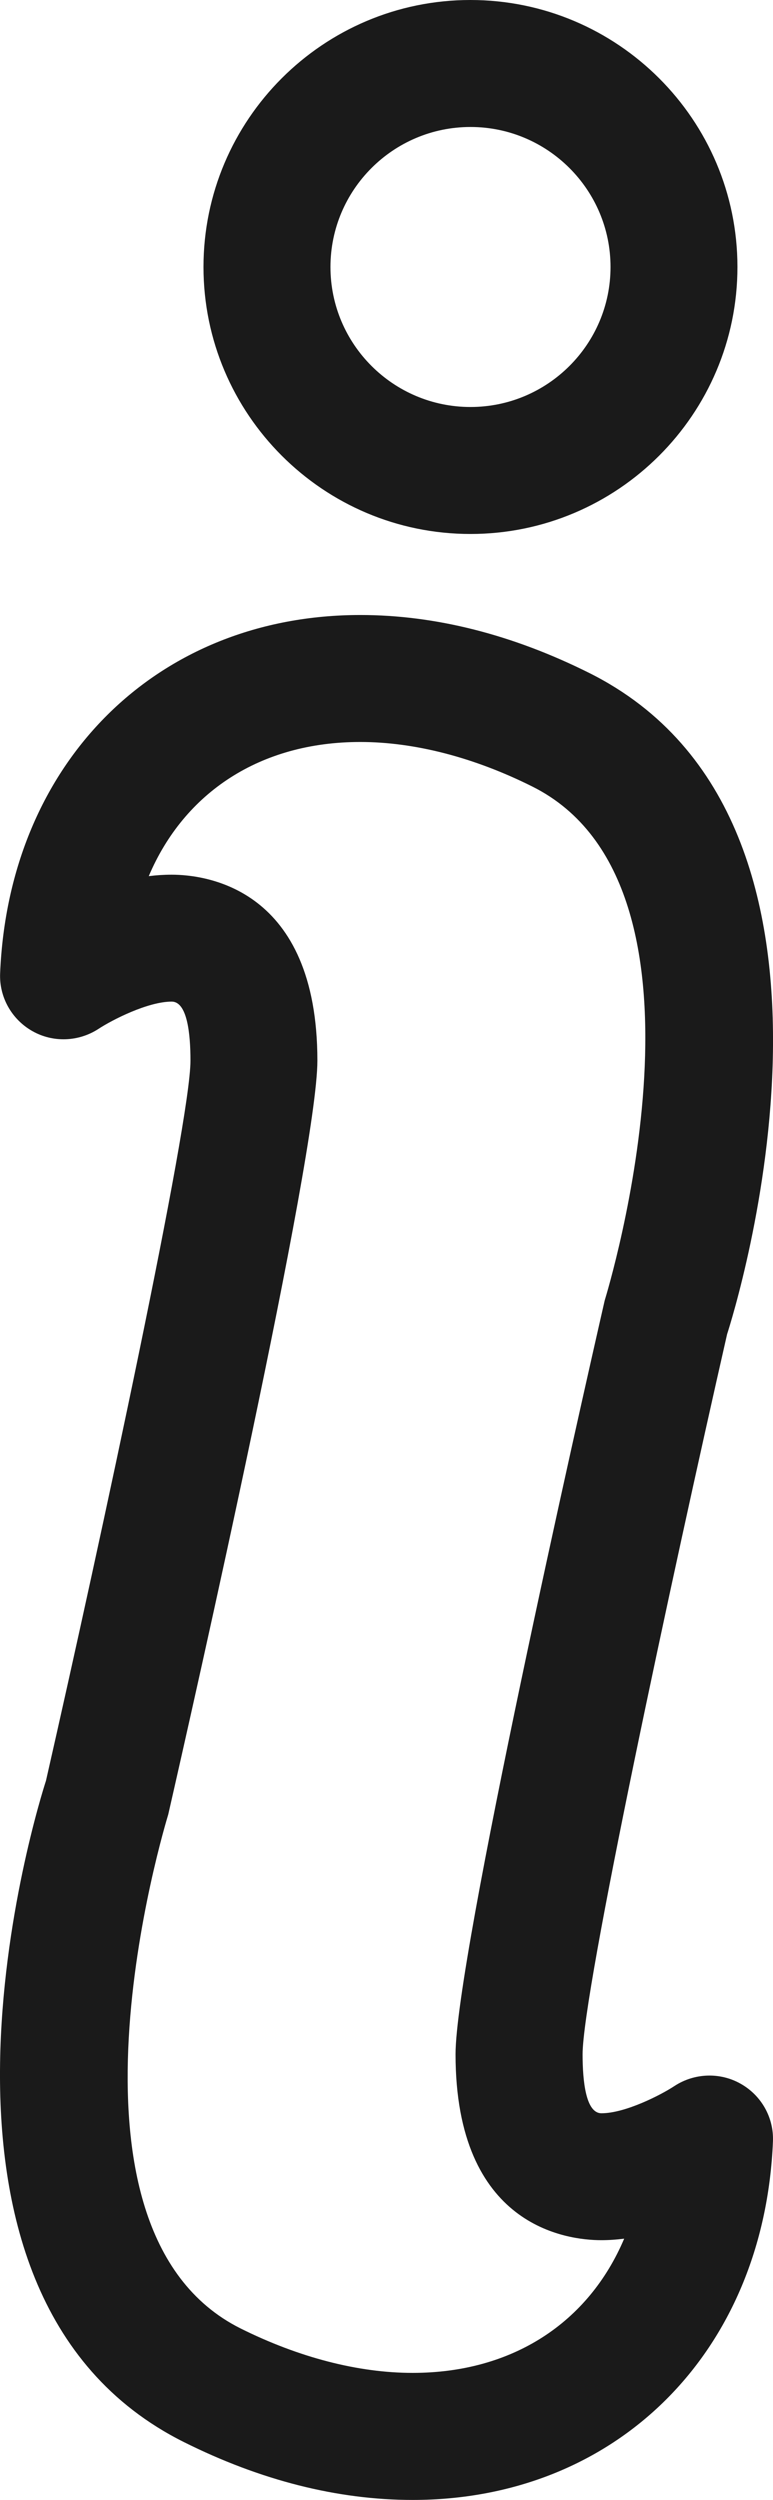
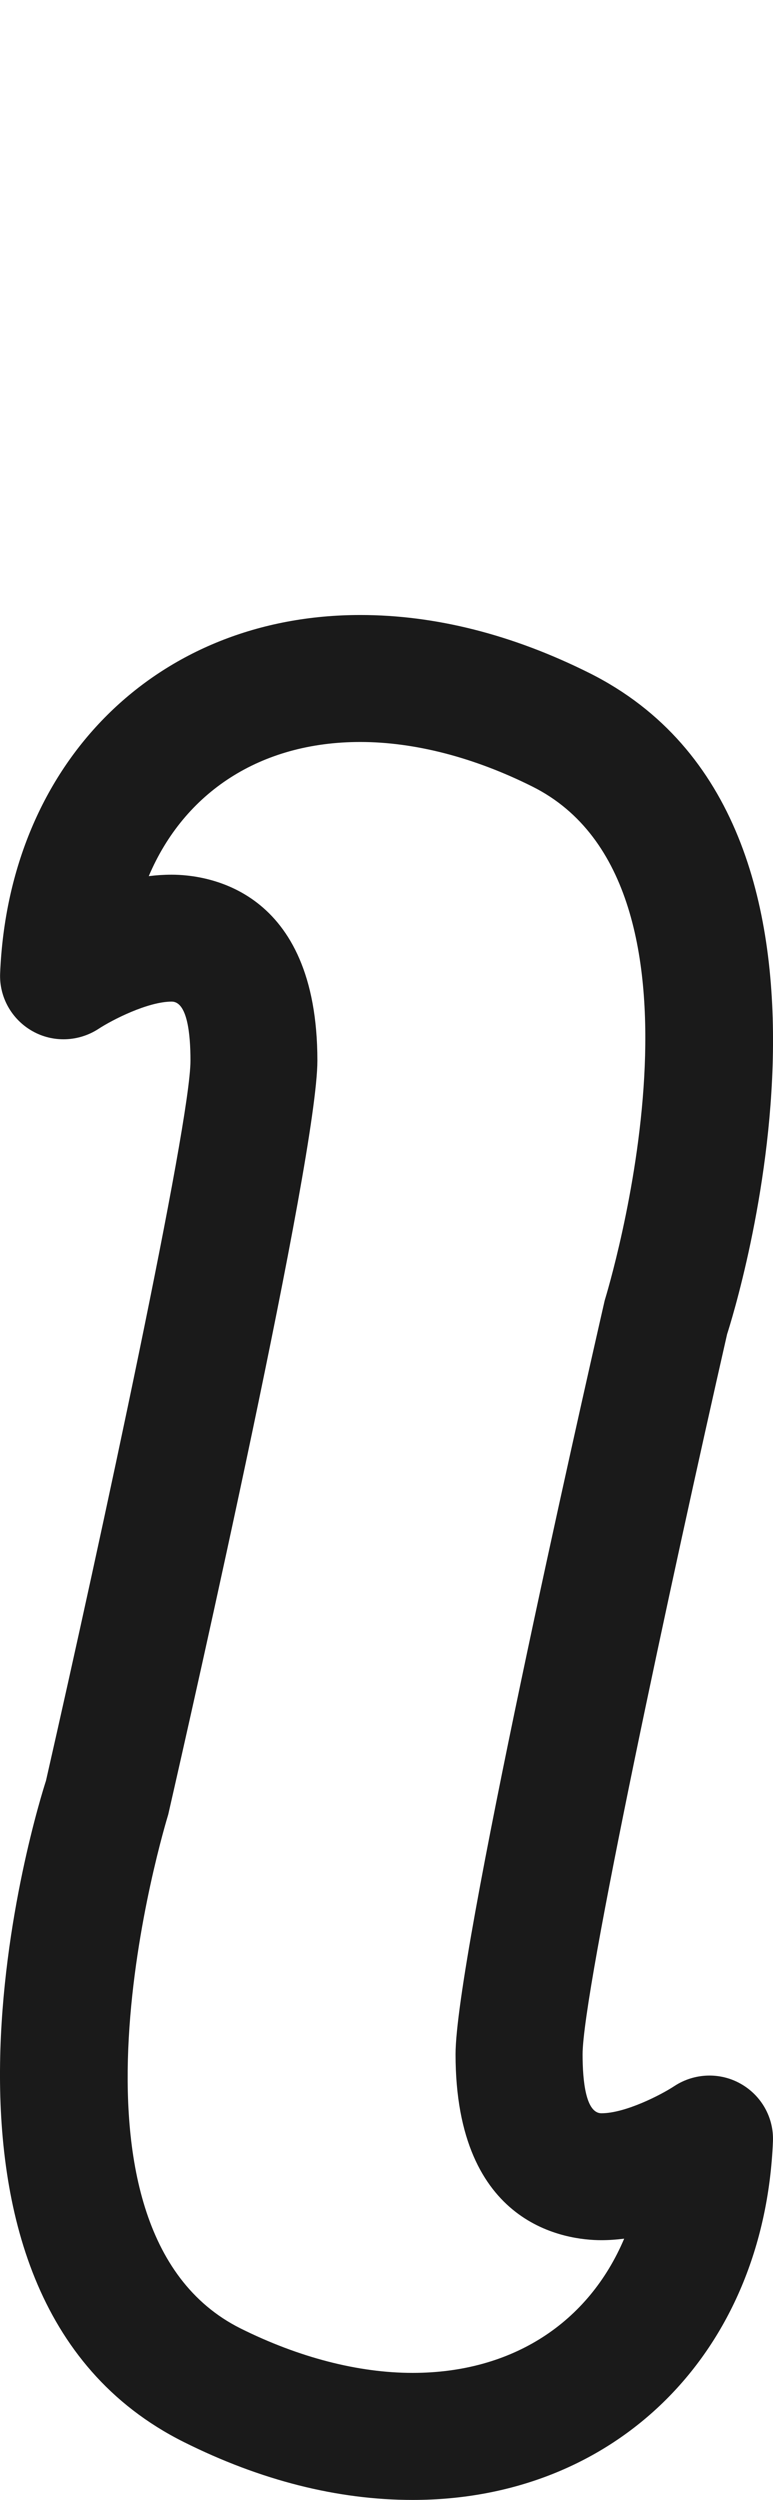
<svg xmlns="http://www.w3.org/2000/svg" xmlns:ns1="http://sodipodi.sourceforge.net/DTD/sodipodi-0.dtd" xmlns:ns2="http://www.inkscape.org/namespaces/inkscape" version="1.1" id="Capa_1" x="0px" y="0px" width="12.175" height="39.373" viewBox="0 0 12.175 39.373" xml:space="preserve" ns1:docname="info_black2.svg" ns2:version="1.1.1 (3bf5ae0d25, 2021-09-20)">
  <defs id="defs47" />
  <ns1:namedview id="namedview45" pagecolor="#ffffff" bordercolor="#666666" borderopacity="1.0" ns2:pageshadow="2" ns2:pageopacity="0.0" ns2:pagecheckerboard="0" showgrid="false" ns2:zoom="14.181738" ns2:cx="6.0993935" ns2:cy="14.067387" ns2:window-width="1920" ns2:window-height="1017" ns2:window-x="-8" ns2:window-y="-8" ns2:window-maximized="1" ns2:current-layer="g10" />
  <g id="g12" transform="translate(-23.168,-9.647)">
    <g id="g10">
-       <path d="m 34.783,13.852 c 0,-2.319 -1.887,-4.205 -4.206,-4.205 -2.319,0 -4.204,1.886 -4.204,4.205 0,2.319 1.886,4.205 4.205,4.205 2.318,0 4.205,-1.886 4.205,-4.205 z m -6.41,0 c 0,-1.216 0.989,-2.205 2.205,-2.205 1.216,0 2.206,0.989 2.206,2.205 0,1.216 -0.989,2.205 -2.206,2.205 -1.216,0 -2.205,-0.989 -2.205,-2.205 z" id="path2" style="fill:#1a1a1a" />
      <path d="m 26.063,48.108 c 1.21,0.605 2.423,0.912 3.605,0.912 3.202,0 5.536,-2.32 5.674,-5.645 C 35.358,43 35.161,42.65 34.835,42.466 34.51,42.281 34.106,42.295 33.792,42.5 c -0.213,0.141 -0.776,0.43 -1.151,0.43 -0.246,0 -0.297,-0.505 -0.297,-0.928 0,-0.988 1.41,-7.534 2.276,-11.342 0.106,-0.328 2.543,-8.057 -2.171,-10.414 -1.211,-0.605 -2.424,-0.913 -3.606,-0.913 -3.202,0 -5.535,2.32 -5.673,5.643 -0.016,0.375 0.181,0.725 0.507,0.91 0.325,0.185 0.729,0.17 1.043,-0.035 0.213,-0.14 0.776,-0.429 1.152,-0.429 0.245,0 0.296,0.505 0.296,0.929 0,0.988 -1.41,7.533 -2.276,11.342 -0.107,0.328 -2.544,8.057 2.171,10.415 z m -0.245,-9.884 c 0.392,-1.718 2.349,-10.367 2.349,-11.872 0,-2.718 -1.757,-2.929 -2.296,-2.929 -0.121,0 -0.241,0.008 -0.36,0.023 0.56,-1.32 1.757,-2.113 3.331,-2.113 0.856,0 1.794,0.243 2.711,0.702 3.133,1.566 1.184,7.945 1.139,8.094 C 32.3,31.848 30.343,40.495 30.343,42 c 0,2.718 1.757,2.929 2.296,2.929 0.121,0 0.241,-0.009 0.36,-0.024 -0.56,1.321 -1.757,2.114 -3.332,2.114 -0.856,0 -1.793,-0.243 -2.71,-0.7 -3.132,-1.567 -1.183,-7.947 -1.139,-8.095 z" id="path4" style="fill:#1a1a1a" />
    </g>
  </g>
  <g id="g14" transform="translate(-23.168,-9.647)">
</g>
  <g id="g16" transform="translate(-23.168,-9.647)">
</g>
  <g id="g18" transform="translate(-23.168,-9.647)">
</g>
  <g id="g20" transform="translate(-23.168,-9.647)">
</g>
  <g id="g22" transform="translate(-23.168,-9.647)">
</g>
  <g id="g24" transform="translate(-23.168,-9.647)">
</g>
  <g id="g26" transform="translate(-23.168,-9.647)">
</g>
  <g id="g28" transform="translate(-23.168,-9.647)">
</g>
  <g id="g30" transform="translate(-23.168,-9.647)">
</g>
  <g id="g32" transform="translate(-23.168,-9.647)">
</g>
  <g id="g34" transform="translate(-23.168,-9.647)">
</g>
  <g id="g36" transform="translate(-23.168,-9.647)">
</g>
  <g id="g38" transform="translate(-23.168,-9.647)">
</g>
  <g id="g40" transform="translate(-23.168,-9.647)">
</g>
  <g id="g42" transform="translate(-23.168,-9.647)">
</g>
</svg>